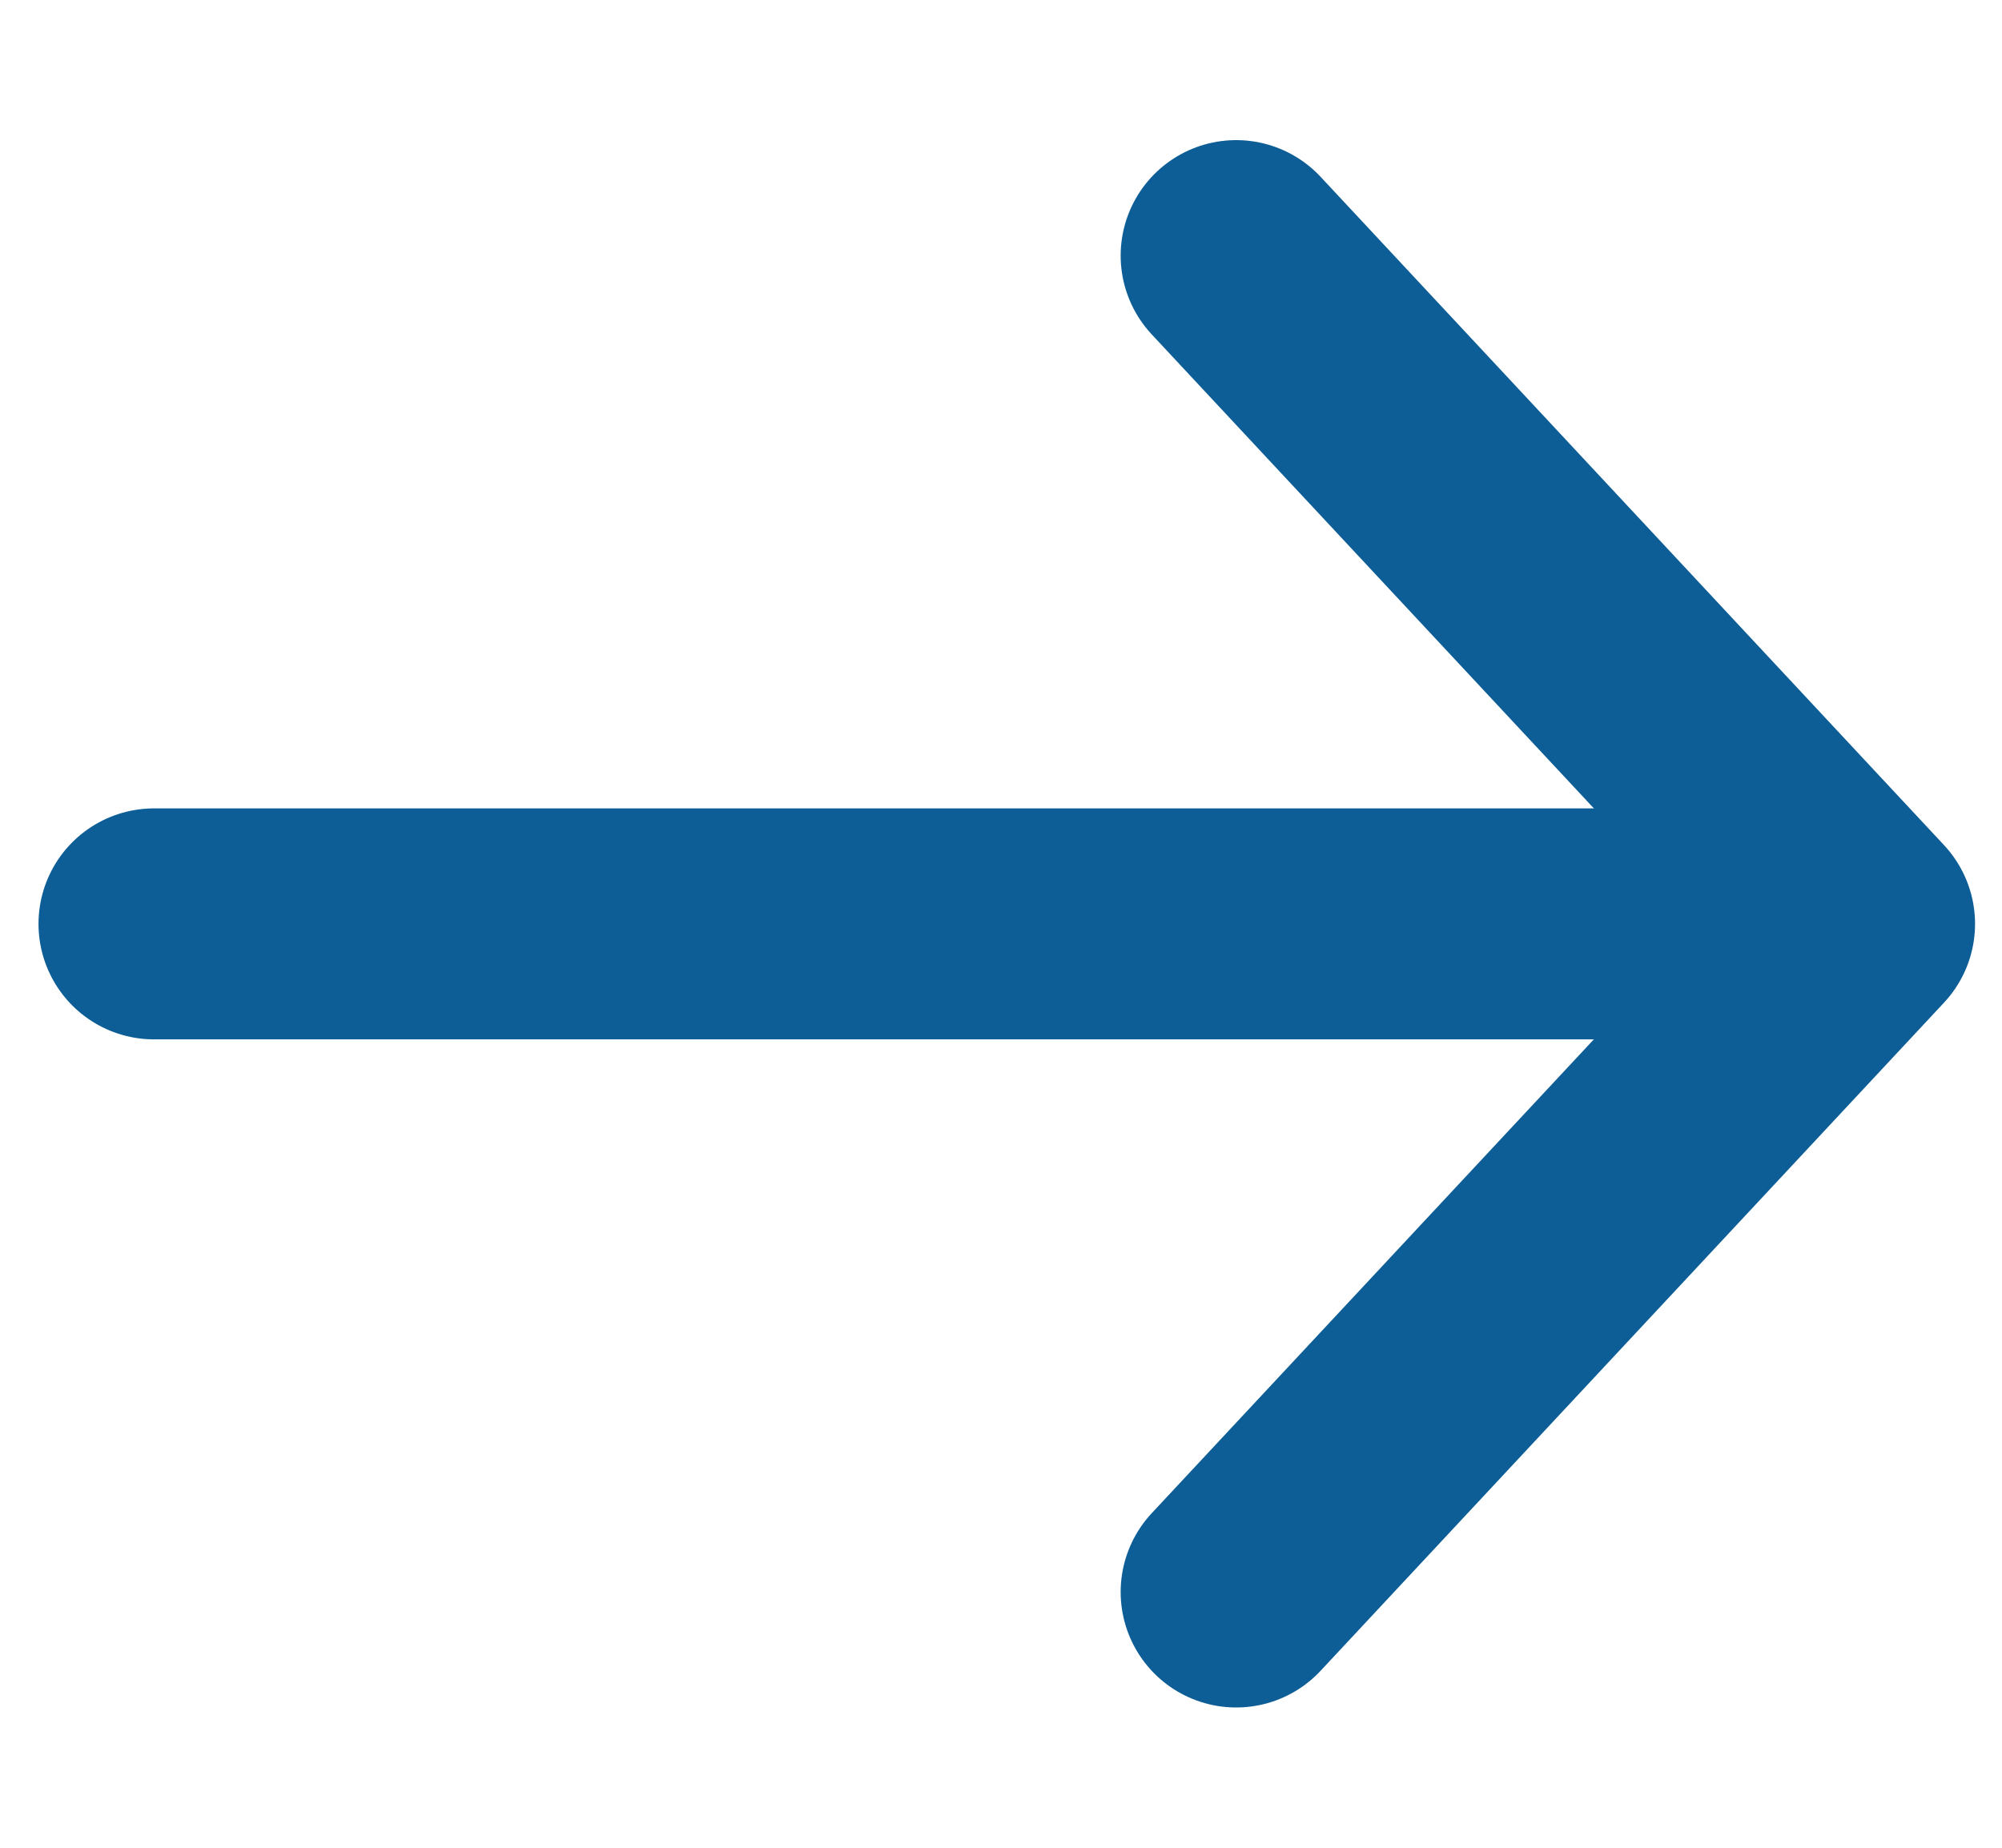
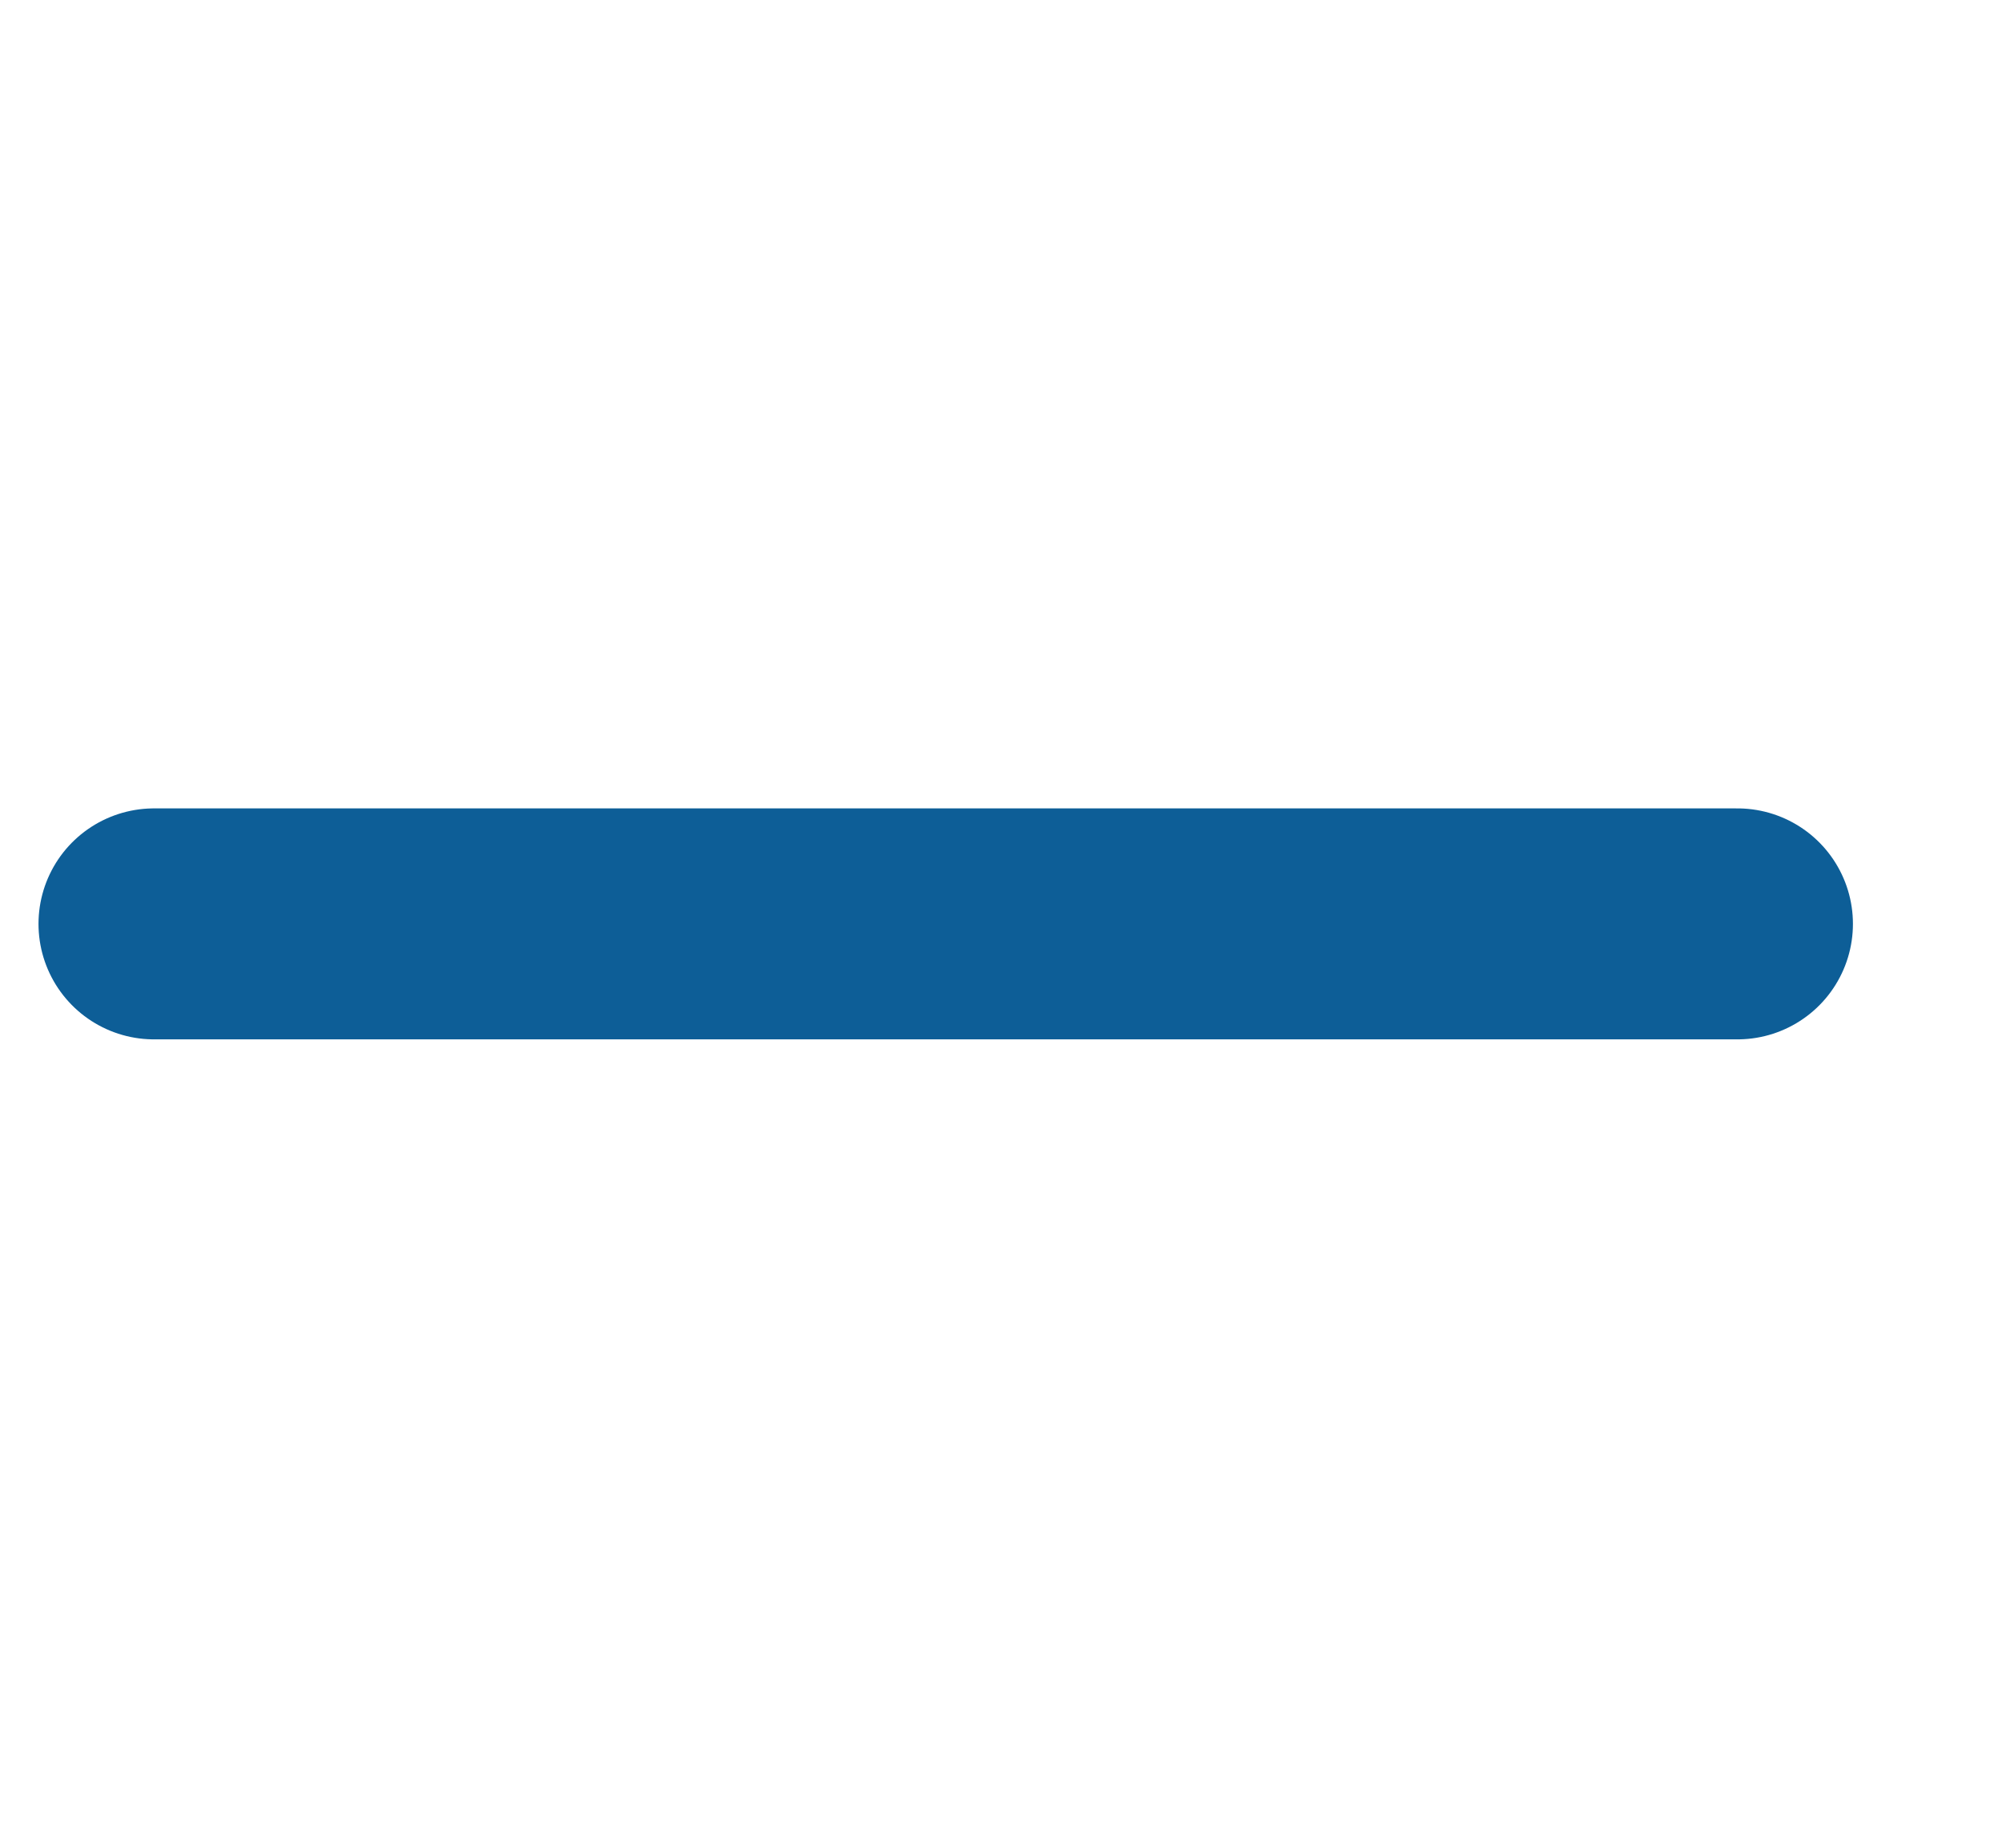
<svg xmlns="http://www.w3.org/2000/svg" width="13" height="12" viewBox="0 0 13 12" fill="none">
-   <path d="M8.027 1.66L12.075 6L8.027 10.339" stroke="#0D5E97" stroke-width="1.5" stroke-linecap="round" stroke-linejoin="round" />
  <path d="M1 6H11.282" stroke="#0D5E97" stroke-width="1.5" stroke-linecap="round" stroke-linejoin="round" />
</svg>